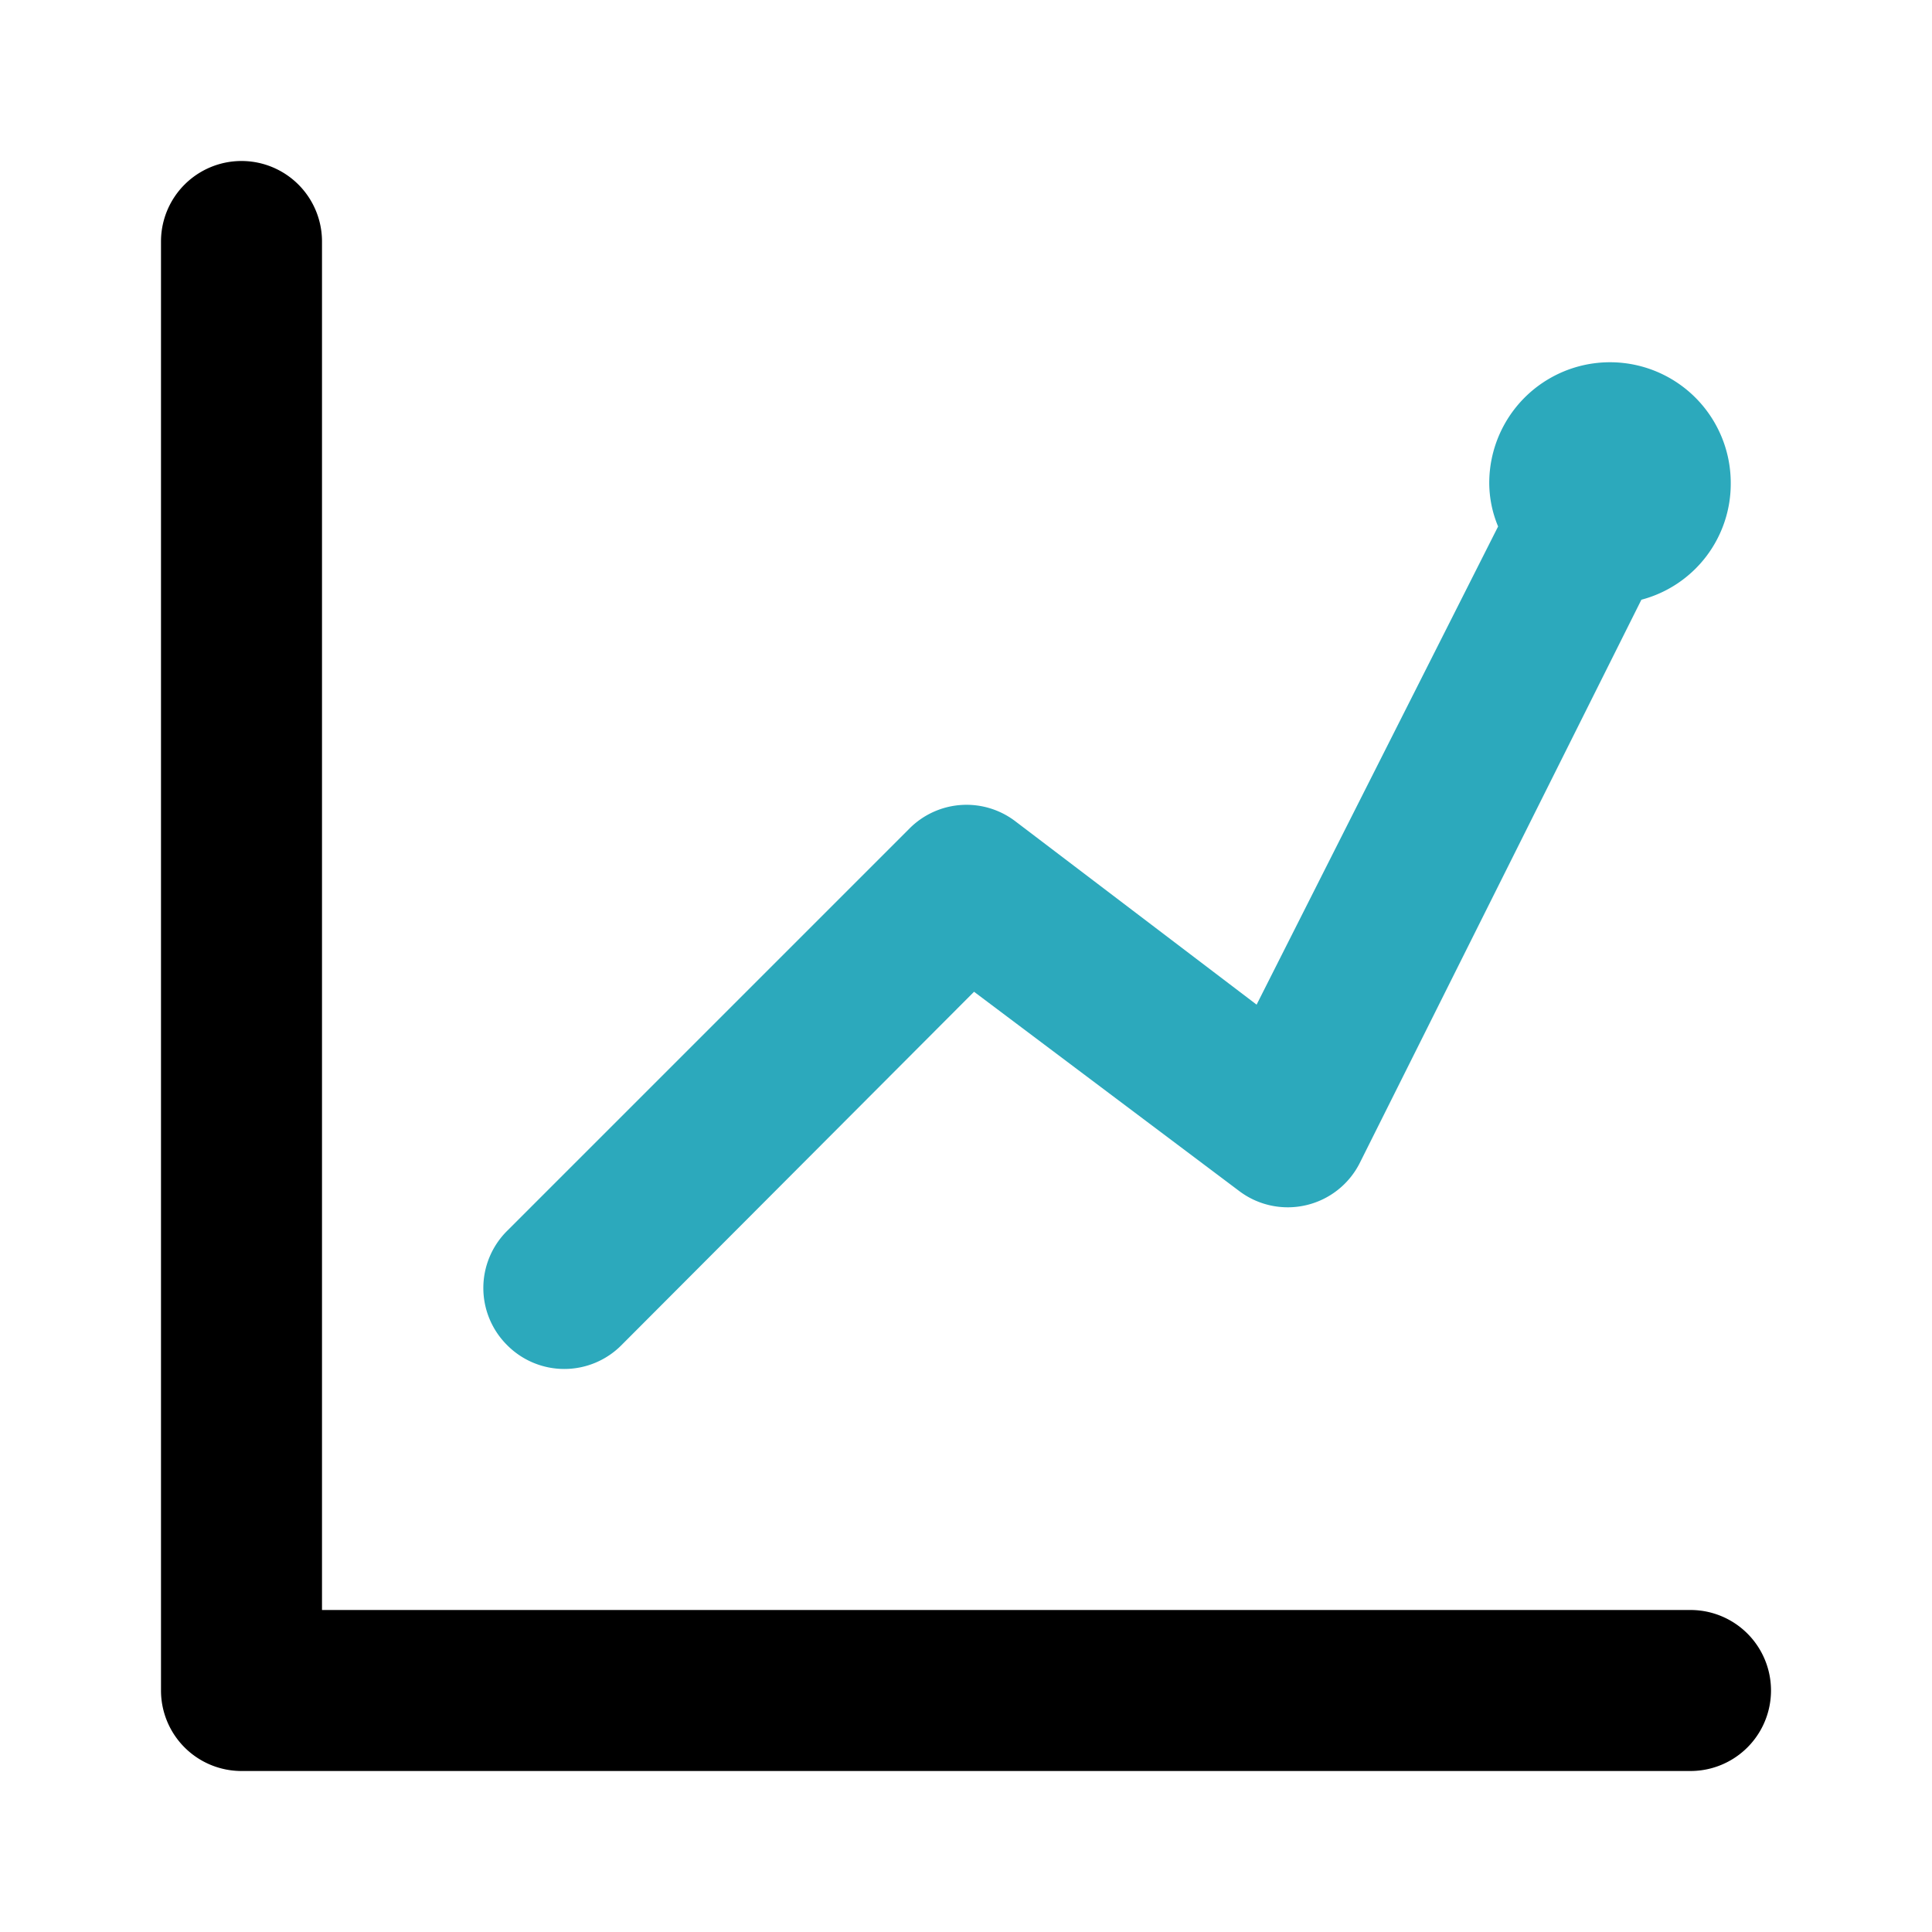
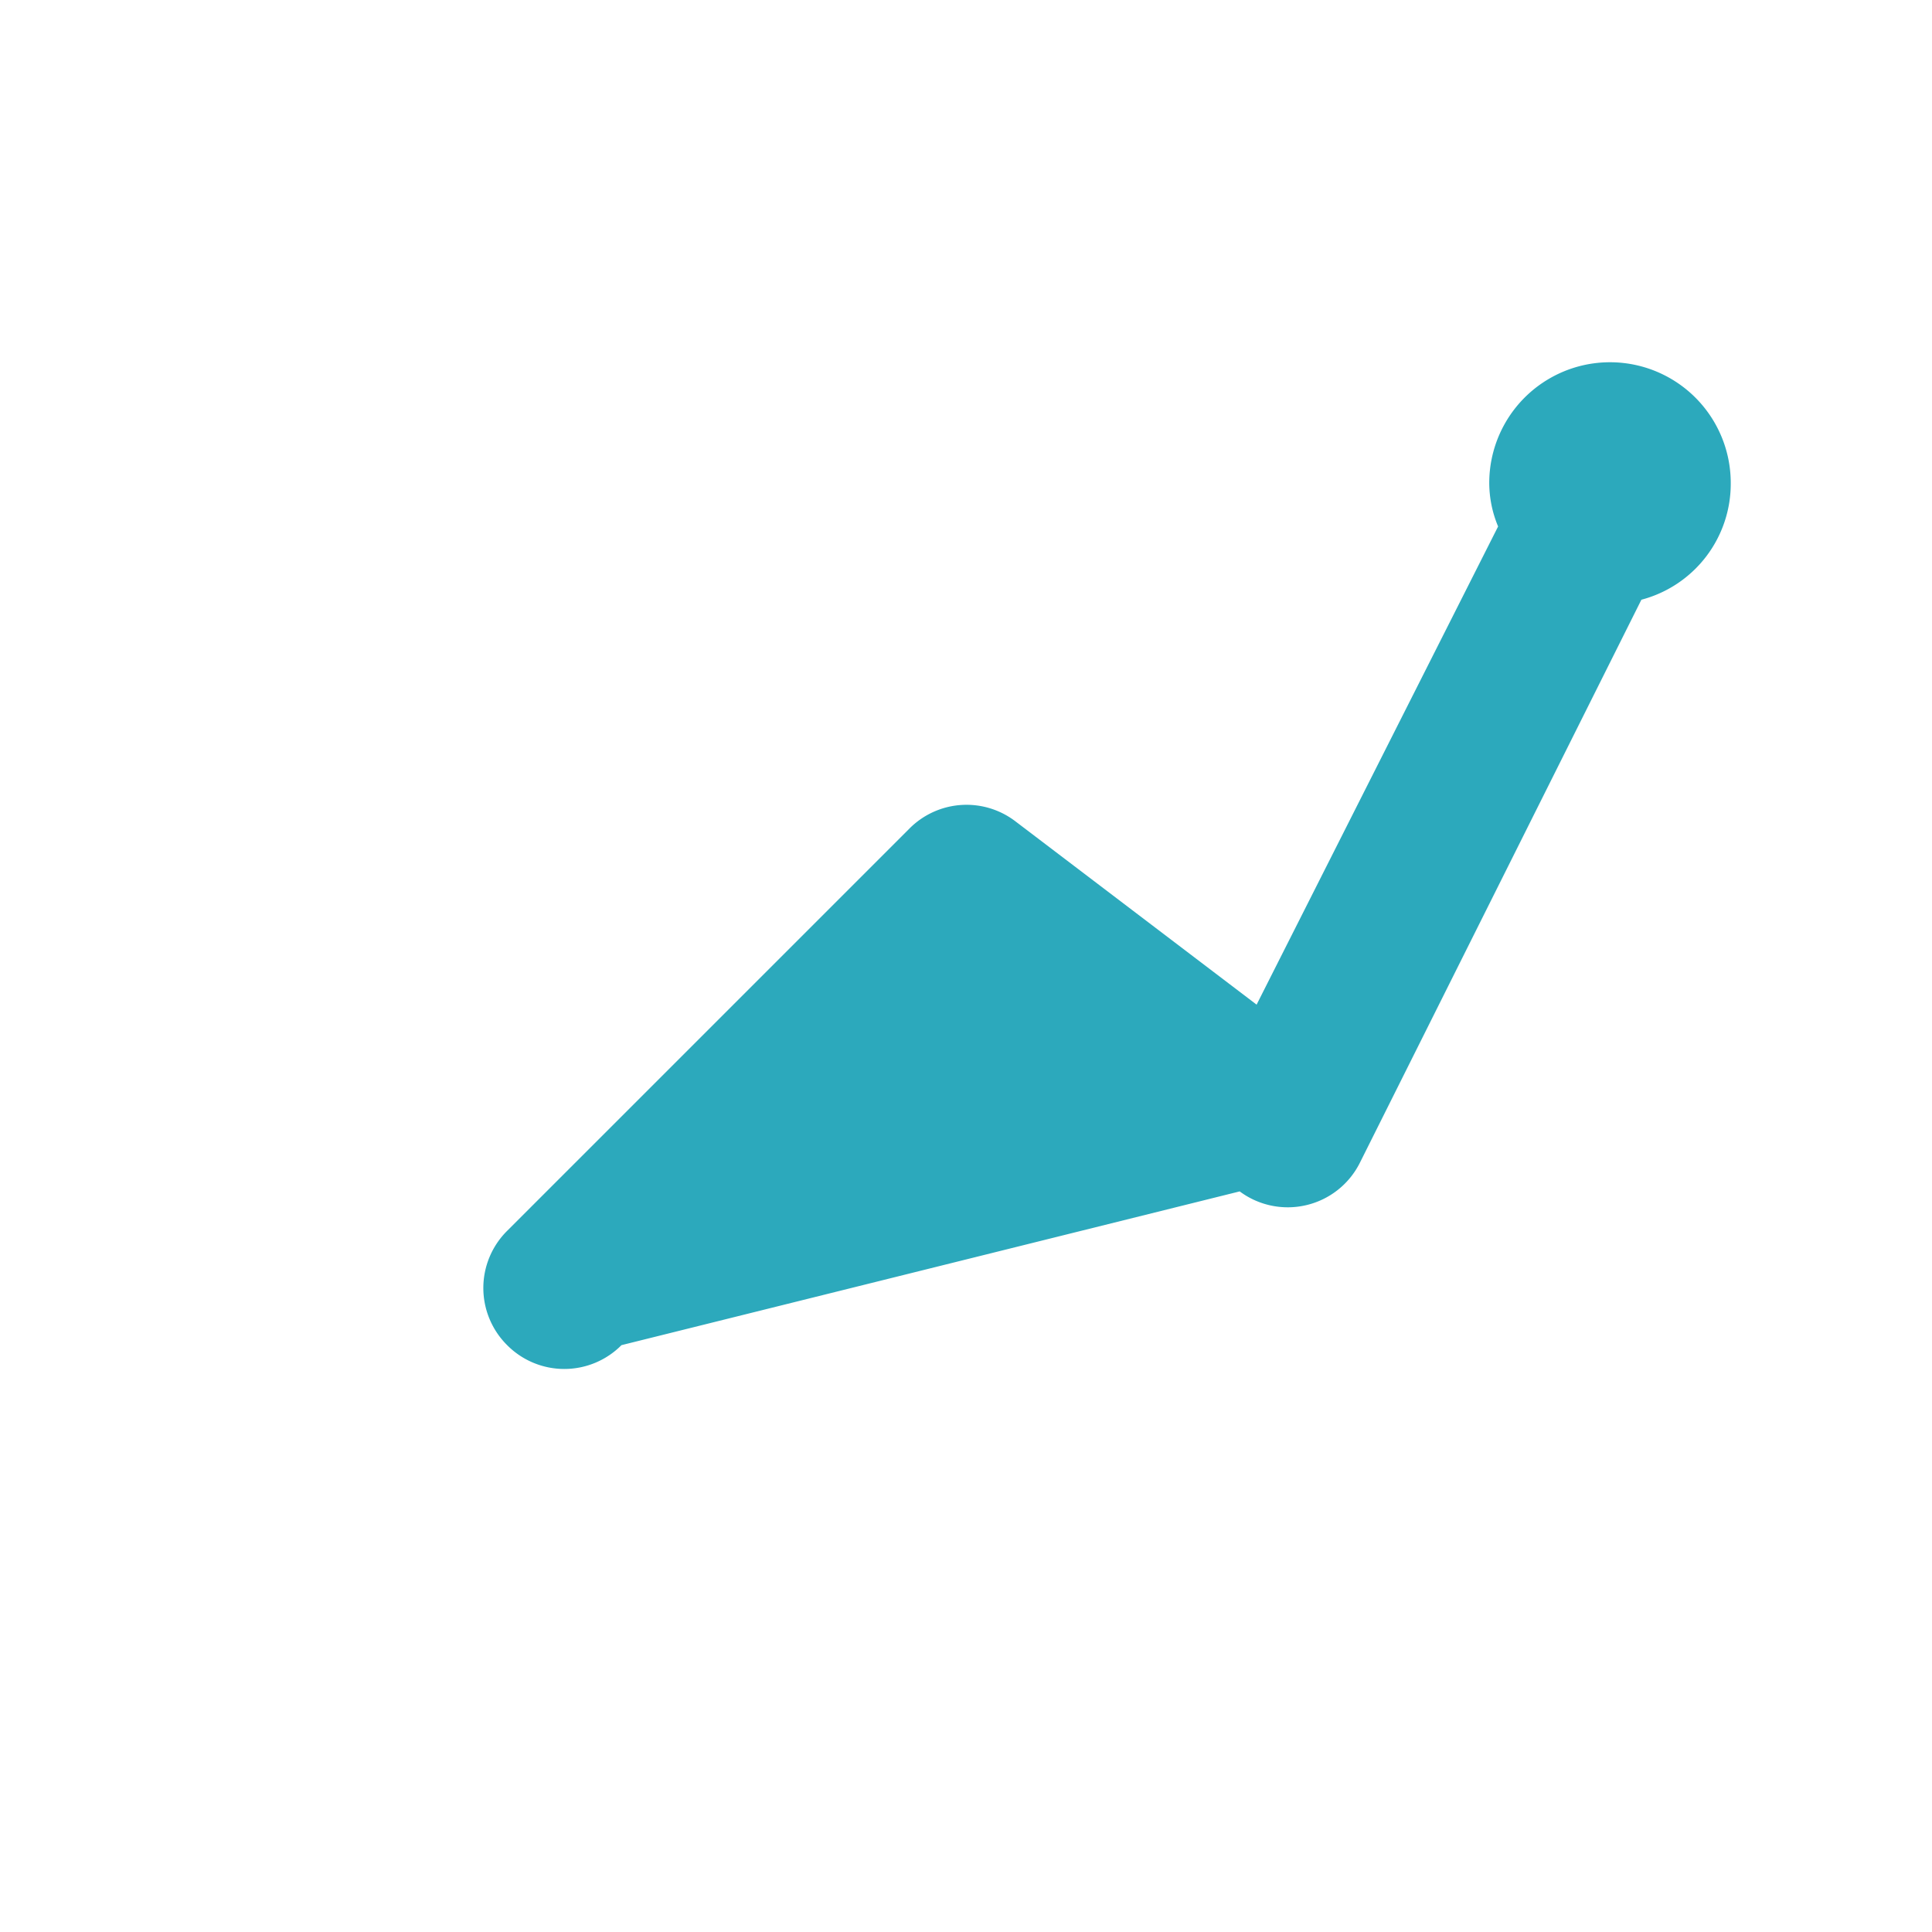
<svg xmlns="http://www.w3.org/2000/svg" fill="#000000" width="800px" height="800px" viewBox="0 0 24 24" id="chart-line-alt-1" data-name="Flat Color" class="icon flat-color">
-   <path id="secondary" d="M21.5,6a1.5,1.5,0,0,0-3,0,1.41,1.41,0,0,0,.11.54l-3,5.94-3-2.28a1,1,0,0,0-1.31.09l-5,5a1,1,0,0,0,0,1.42,1,1,0,0,0,1.42,0l4.38-4.39L15.4,14.8a1,1,0,0,0,.83.17,1,1,0,0,0,.66-.52l3.5-7A1.49,1.49,0,0,0,21.5,6Z" style="fill: rgb(44, 169, 188);" />
-   <path id="primary" d="M21,22H3a1,1,0,0,1-1-1V3A1,1,0,0,1,4,3V20H21a1,1,0,0,1,0,2Z" style="fill: rgb(0, 0, 0);" />
+   <path id="secondary" d="M21.5,6a1.5,1.5,0,0,0-3,0,1.41,1.41,0,0,0,.11.54l-3,5.94-3-2.28a1,1,0,0,0-1.31.09l-5,5a1,1,0,0,0,0,1.42,1,1,0,0,0,1.42,0L15.4,14.8a1,1,0,0,0,.83.17,1,1,0,0,0,.66-.52l3.5-7A1.49,1.49,0,0,0,21.5,6Z" style="fill: rgb(44, 169, 188);" />
</svg>